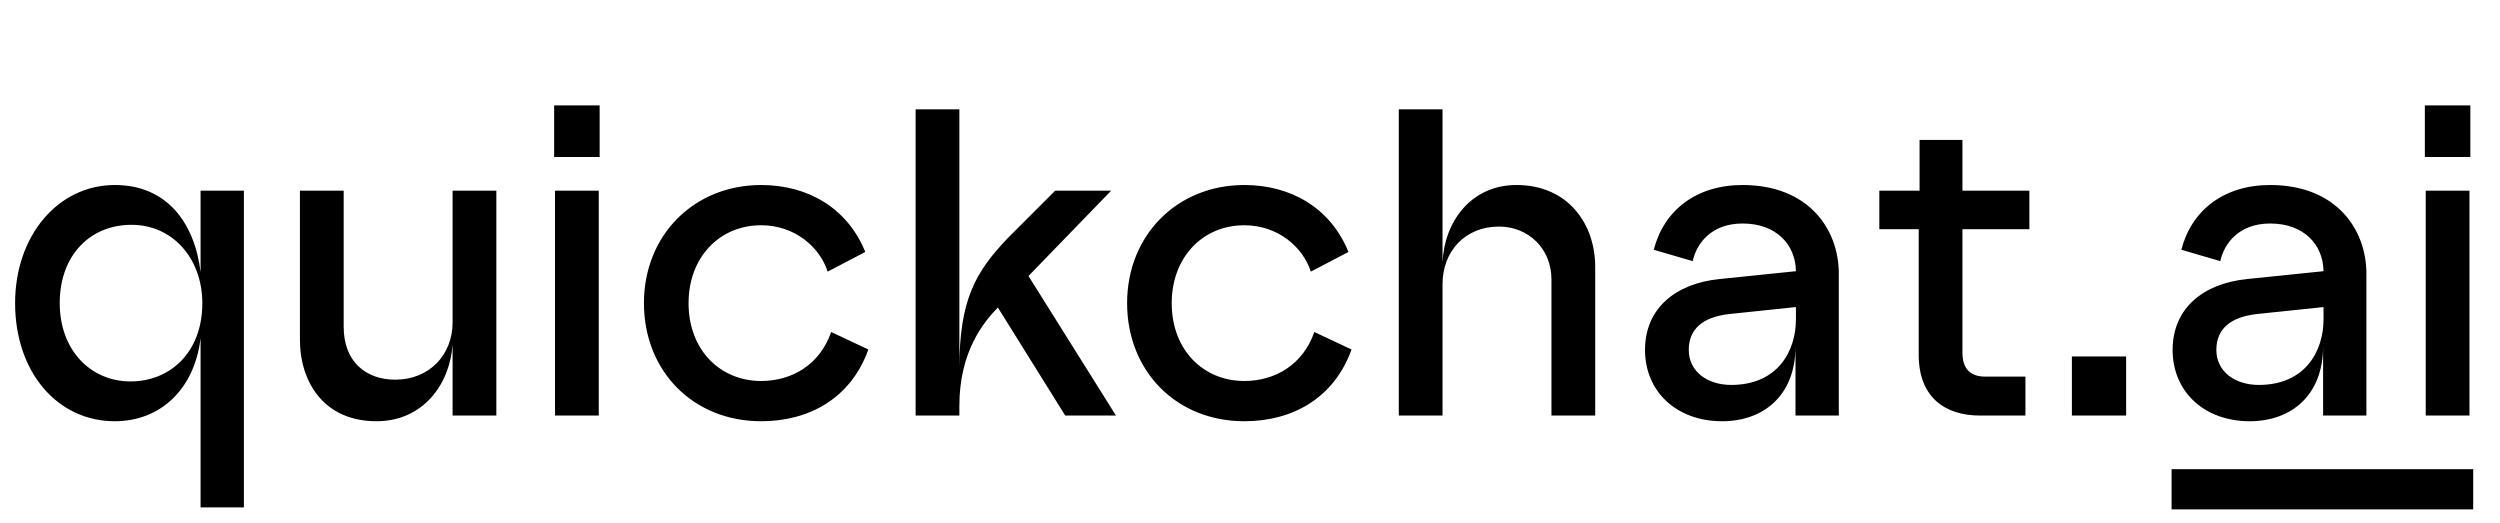
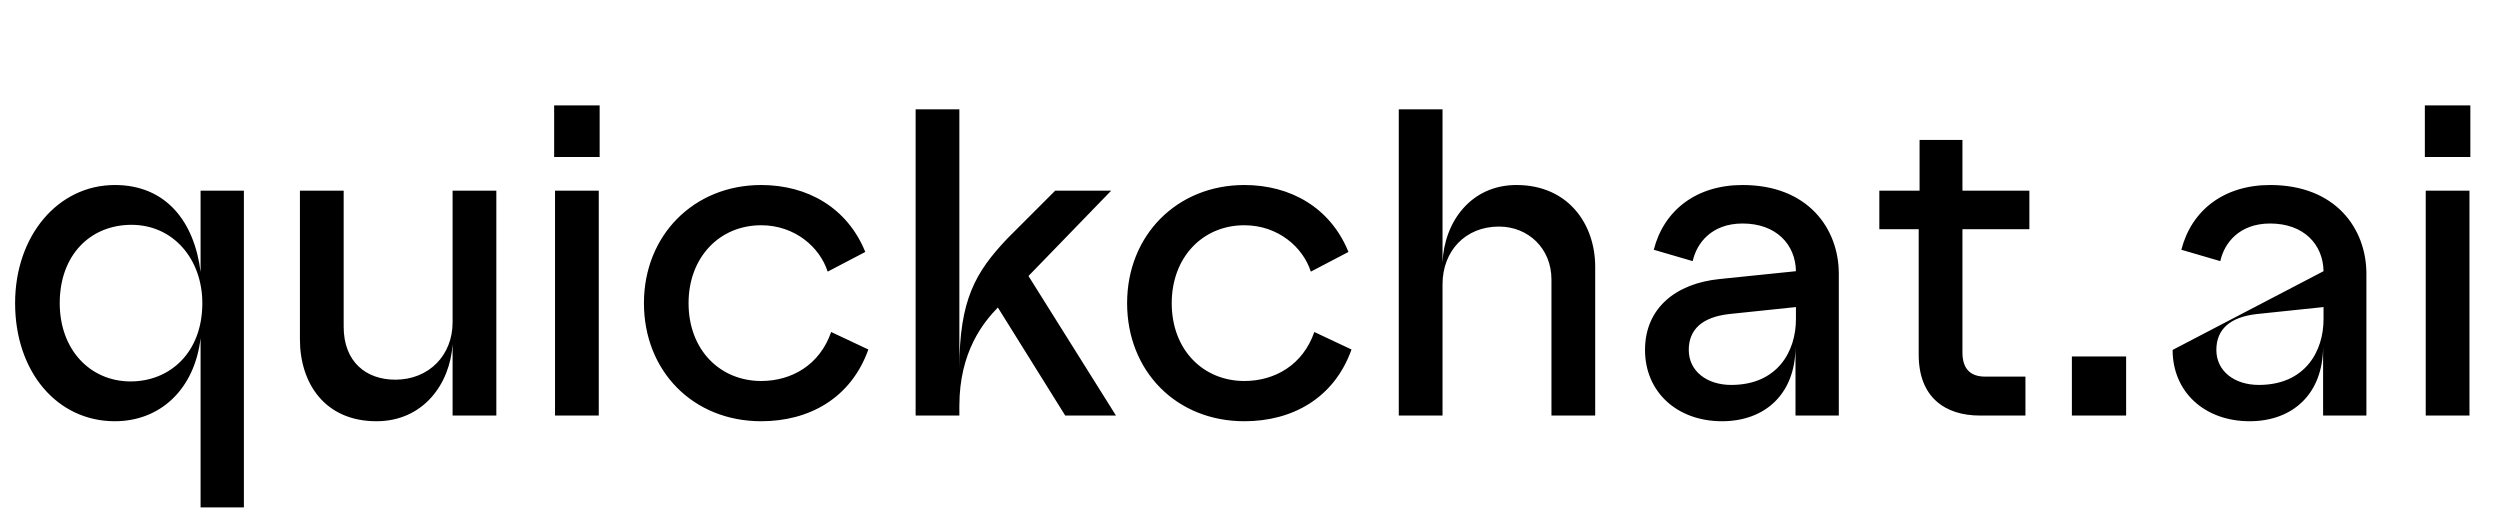
<svg xmlns="http://www.w3.org/2000/svg" viewBox="0 0 373 78" fill="none">
-   <path d="M19.615 33.543C13.479 33.543 8.911 38.047 8.911 45.226C8.911 52.21 13.479 56.909 19.484 56.909C25.293 56.909 30.188 52.667 30.188 45.226C30.188 38.699 25.88 33.543 19.615 33.543ZM2.253 45.226C2.253 35.175 8.65 27.604 17.134 27.604C24.836 27.604 29.013 33.152 29.927 40.592V28.452H36.389V75.706H29.927V50.448C29.013 58.149 23.857 62.849 17.134 62.849C8.519 62.849 2.253 55.473 2.253 45.226ZM74.054 28.452V62H67.527V51.361C67.136 57.366 63.089 62.849 56.171 62.849C48.404 62.849 44.749 57.105 44.749 50.643V28.452H51.276V48.751C51.276 53.972 54.604 56.648 58.977 56.648C64.003 56.648 67.527 52.993 67.527 48.098V28.452H74.054ZM82.81 62V28.452H89.336V62H82.81ZM82.679 23.427V15.725H89.467V23.427H82.679ZM113.568 62.849C103.386 62.849 96.076 55.343 96.076 45.226C96.076 35.11 103.516 27.604 113.568 27.604C120.486 27.604 126.425 30.998 129.101 37.59L123.488 40.527C122.313 36.872 118.593 33.608 113.568 33.608C107.302 33.608 102.733 38.438 102.733 45.226C102.733 52.275 107.498 56.844 113.568 56.844C118.136 56.844 122.313 54.429 124.01 49.534L129.558 52.145C126.947 59.455 120.682 62.849 113.568 62.849ZM136.611 62V16.313H143.137V54.951C143.137 44.704 145.552 40.592 150.317 35.567L157.431 28.452H165.785L153.45 41.18L166.503 62H158.932L148.881 45.879C146.792 48.033 143.137 52.406 143.137 60.564V62H136.611ZM185.655 62.849C175.474 62.849 168.164 55.343 168.164 45.226C168.164 35.11 175.604 27.604 185.655 27.604C192.574 27.604 198.513 30.998 201.189 37.59L195.576 40.527C194.401 36.872 190.681 33.608 185.655 33.608C179.39 33.608 174.821 38.438 174.821 45.226C174.821 52.275 179.585 56.844 185.655 56.844C190.224 56.844 194.401 54.429 196.098 49.534L201.646 52.145C199.035 59.455 192.77 62.849 185.655 62.849ZM208.698 62V16.313H215.225V39.156C215.486 33.086 219.468 27.604 226.255 27.604C233.957 27.604 238.004 33.413 238.004 39.809V62H231.477V41.702C231.477 37.068 228.018 33.804 223.645 33.804C218.619 33.804 215.225 37.459 215.225 42.42V62H208.698ZM256.924 62.849C250.202 62.849 245.437 58.475 245.437 52.21C245.437 45.944 250.071 42.289 256.533 41.636L267.954 40.462C267.889 36.48 265.017 33.347 259.992 33.347C255.358 33.347 253.139 36.285 252.551 38.961L246.742 37.264C248.244 31.389 253.073 27.604 259.992 27.604C269.782 27.604 274.351 34.131 274.351 40.853V62H267.889V51.688C267.889 58.802 263.32 62.849 256.924 62.849ZM251.964 52.21C251.964 55.408 254.705 57.431 258.295 57.431C265.213 57.431 267.954 52.406 267.954 47.641V45.814L257.968 46.858C253.987 47.315 251.964 49.142 251.964 52.21ZM295.407 62C290.186 62 286.27 59.259 286.27 52.928V34.196H280.396V28.452H286.4V20.881H292.796V28.452H302.782V34.196H292.796V52.601C292.796 55.212 294.167 56.191 296.19 56.191H302.195V62H295.407ZM309.125 62V53.189H317.218V62H309.125ZM335.641 62.849C328.918 62.849 324.154 58.475 324.154 52.21C324.154 45.944 328.788 42.289 335.249 41.636L346.671 40.462C346.606 36.48 343.734 33.347 338.708 33.347C334.074 33.347 331.855 36.285 331.268 38.961L325.459 37.264C326.96 31.389 331.79 27.604 338.708 27.604C348.498 27.604 353.067 34.131 353.067 40.853V62H346.606V51.688C346.606 58.802 342.037 62.849 335.641 62.849ZM330.68 52.21C330.68 55.408 333.422 57.431 337.011 57.431C343.93 57.431 346.671 52.406 346.671 47.641V45.814L336.685 46.858C332.704 47.315 330.68 49.142 330.68 52.21ZM361.919 62V28.452H368.445V62H361.919ZM361.788 23.427V15.725H368.576V23.427H361.788Z" fill="currentColor" />
-   <path fill-rule="evenodd" clip-rule="evenodd" d="M369 76H324V70H369V76Z" fill="currentColor" />
+   <path d="M19.615 33.543C13.479 33.543 8.911 38.047 8.911 45.226C8.911 52.21 13.479 56.909 19.484 56.909C25.293 56.909 30.188 52.667 30.188 45.226C30.188 38.699 25.88 33.543 19.615 33.543ZM2.253 45.226C2.253 35.175 8.65 27.604 17.134 27.604C24.836 27.604 29.013 33.152 29.927 40.592V28.452H36.389V75.706H29.927V50.448C29.013 58.149 23.857 62.849 17.134 62.849C8.519 62.849 2.253 55.473 2.253 45.226ZM74.054 28.452V62H67.527V51.361C67.136 57.366 63.089 62.849 56.171 62.849C48.404 62.849 44.749 57.105 44.749 50.643V28.452H51.276V48.751C51.276 53.972 54.604 56.648 58.977 56.648C64.003 56.648 67.527 52.993 67.527 48.098V28.452H74.054ZM82.81 62V28.452H89.336V62H82.81ZM82.679 23.427V15.725H89.467V23.427H82.679ZM113.568 62.849C103.386 62.849 96.076 55.343 96.076 45.226C96.076 35.11 103.516 27.604 113.568 27.604C120.486 27.604 126.425 30.998 129.101 37.59L123.488 40.527C122.313 36.872 118.593 33.608 113.568 33.608C107.302 33.608 102.733 38.438 102.733 45.226C102.733 52.275 107.498 56.844 113.568 56.844C118.136 56.844 122.313 54.429 124.01 49.534L129.558 52.145C126.947 59.455 120.682 62.849 113.568 62.849ZM136.611 62V16.313H143.137V54.951C143.137 44.704 145.552 40.592 150.317 35.567L157.431 28.452H165.785L153.45 41.18L166.503 62H158.932L148.881 45.879C146.792 48.033 143.137 52.406 143.137 60.564V62H136.611ZM185.655 62.849C175.474 62.849 168.164 55.343 168.164 45.226C168.164 35.11 175.604 27.604 185.655 27.604C192.574 27.604 198.513 30.998 201.189 37.59L195.576 40.527C194.401 36.872 190.681 33.608 185.655 33.608C179.39 33.608 174.821 38.438 174.821 45.226C174.821 52.275 179.585 56.844 185.655 56.844C190.224 56.844 194.401 54.429 196.098 49.534L201.646 52.145C199.035 59.455 192.77 62.849 185.655 62.849ZM208.698 62V16.313H215.225V39.156C215.486 33.086 219.468 27.604 226.255 27.604C233.957 27.604 238.004 33.413 238.004 39.809V62H231.477V41.702C231.477 37.068 228.018 33.804 223.645 33.804C218.619 33.804 215.225 37.459 215.225 42.42V62H208.698ZM256.924 62.849C250.202 62.849 245.437 58.475 245.437 52.21C245.437 45.944 250.071 42.289 256.533 41.636L267.954 40.462C267.889 36.48 265.017 33.347 259.992 33.347C255.358 33.347 253.139 36.285 252.551 38.961L246.742 37.264C248.244 31.389 253.073 27.604 259.992 27.604C269.782 27.604 274.351 34.131 274.351 40.853V62H267.889V51.688C267.889 58.802 263.32 62.849 256.924 62.849ZM251.964 52.21C251.964 55.408 254.705 57.431 258.295 57.431C265.213 57.431 267.954 52.406 267.954 47.641V45.814L257.968 46.858C253.987 47.315 251.964 49.142 251.964 52.21ZM295.407 62C290.186 62 286.27 59.259 286.27 52.928V34.196H280.396V28.452H286.4V20.881H292.796V28.452H302.782V34.196H292.796V52.601C292.796 55.212 294.167 56.191 296.19 56.191H302.195V62H295.407ZM309.125 62V53.189H317.218V62H309.125ZM335.641 62.849C328.918 62.849 324.154 58.475 324.154 52.21L346.671 40.462C346.606 36.48 343.734 33.347 338.708 33.347C334.074 33.347 331.855 36.285 331.268 38.961L325.459 37.264C326.96 31.389 331.79 27.604 338.708 27.604C348.498 27.604 353.067 34.131 353.067 40.853V62H346.606V51.688C346.606 58.802 342.037 62.849 335.641 62.849ZM330.68 52.21C330.68 55.408 333.422 57.431 337.011 57.431C343.93 57.431 346.671 52.406 346.671 47.641V45.814L336.685 46.858C332.704 47.315 330.68 49.142 330.68 52.21ZM361.919 62V28.452H368.445V62H361.919ZM361.788 23.427V15.725H368.576V23.427H361.788Z" fill="currentColor" />
</svg>